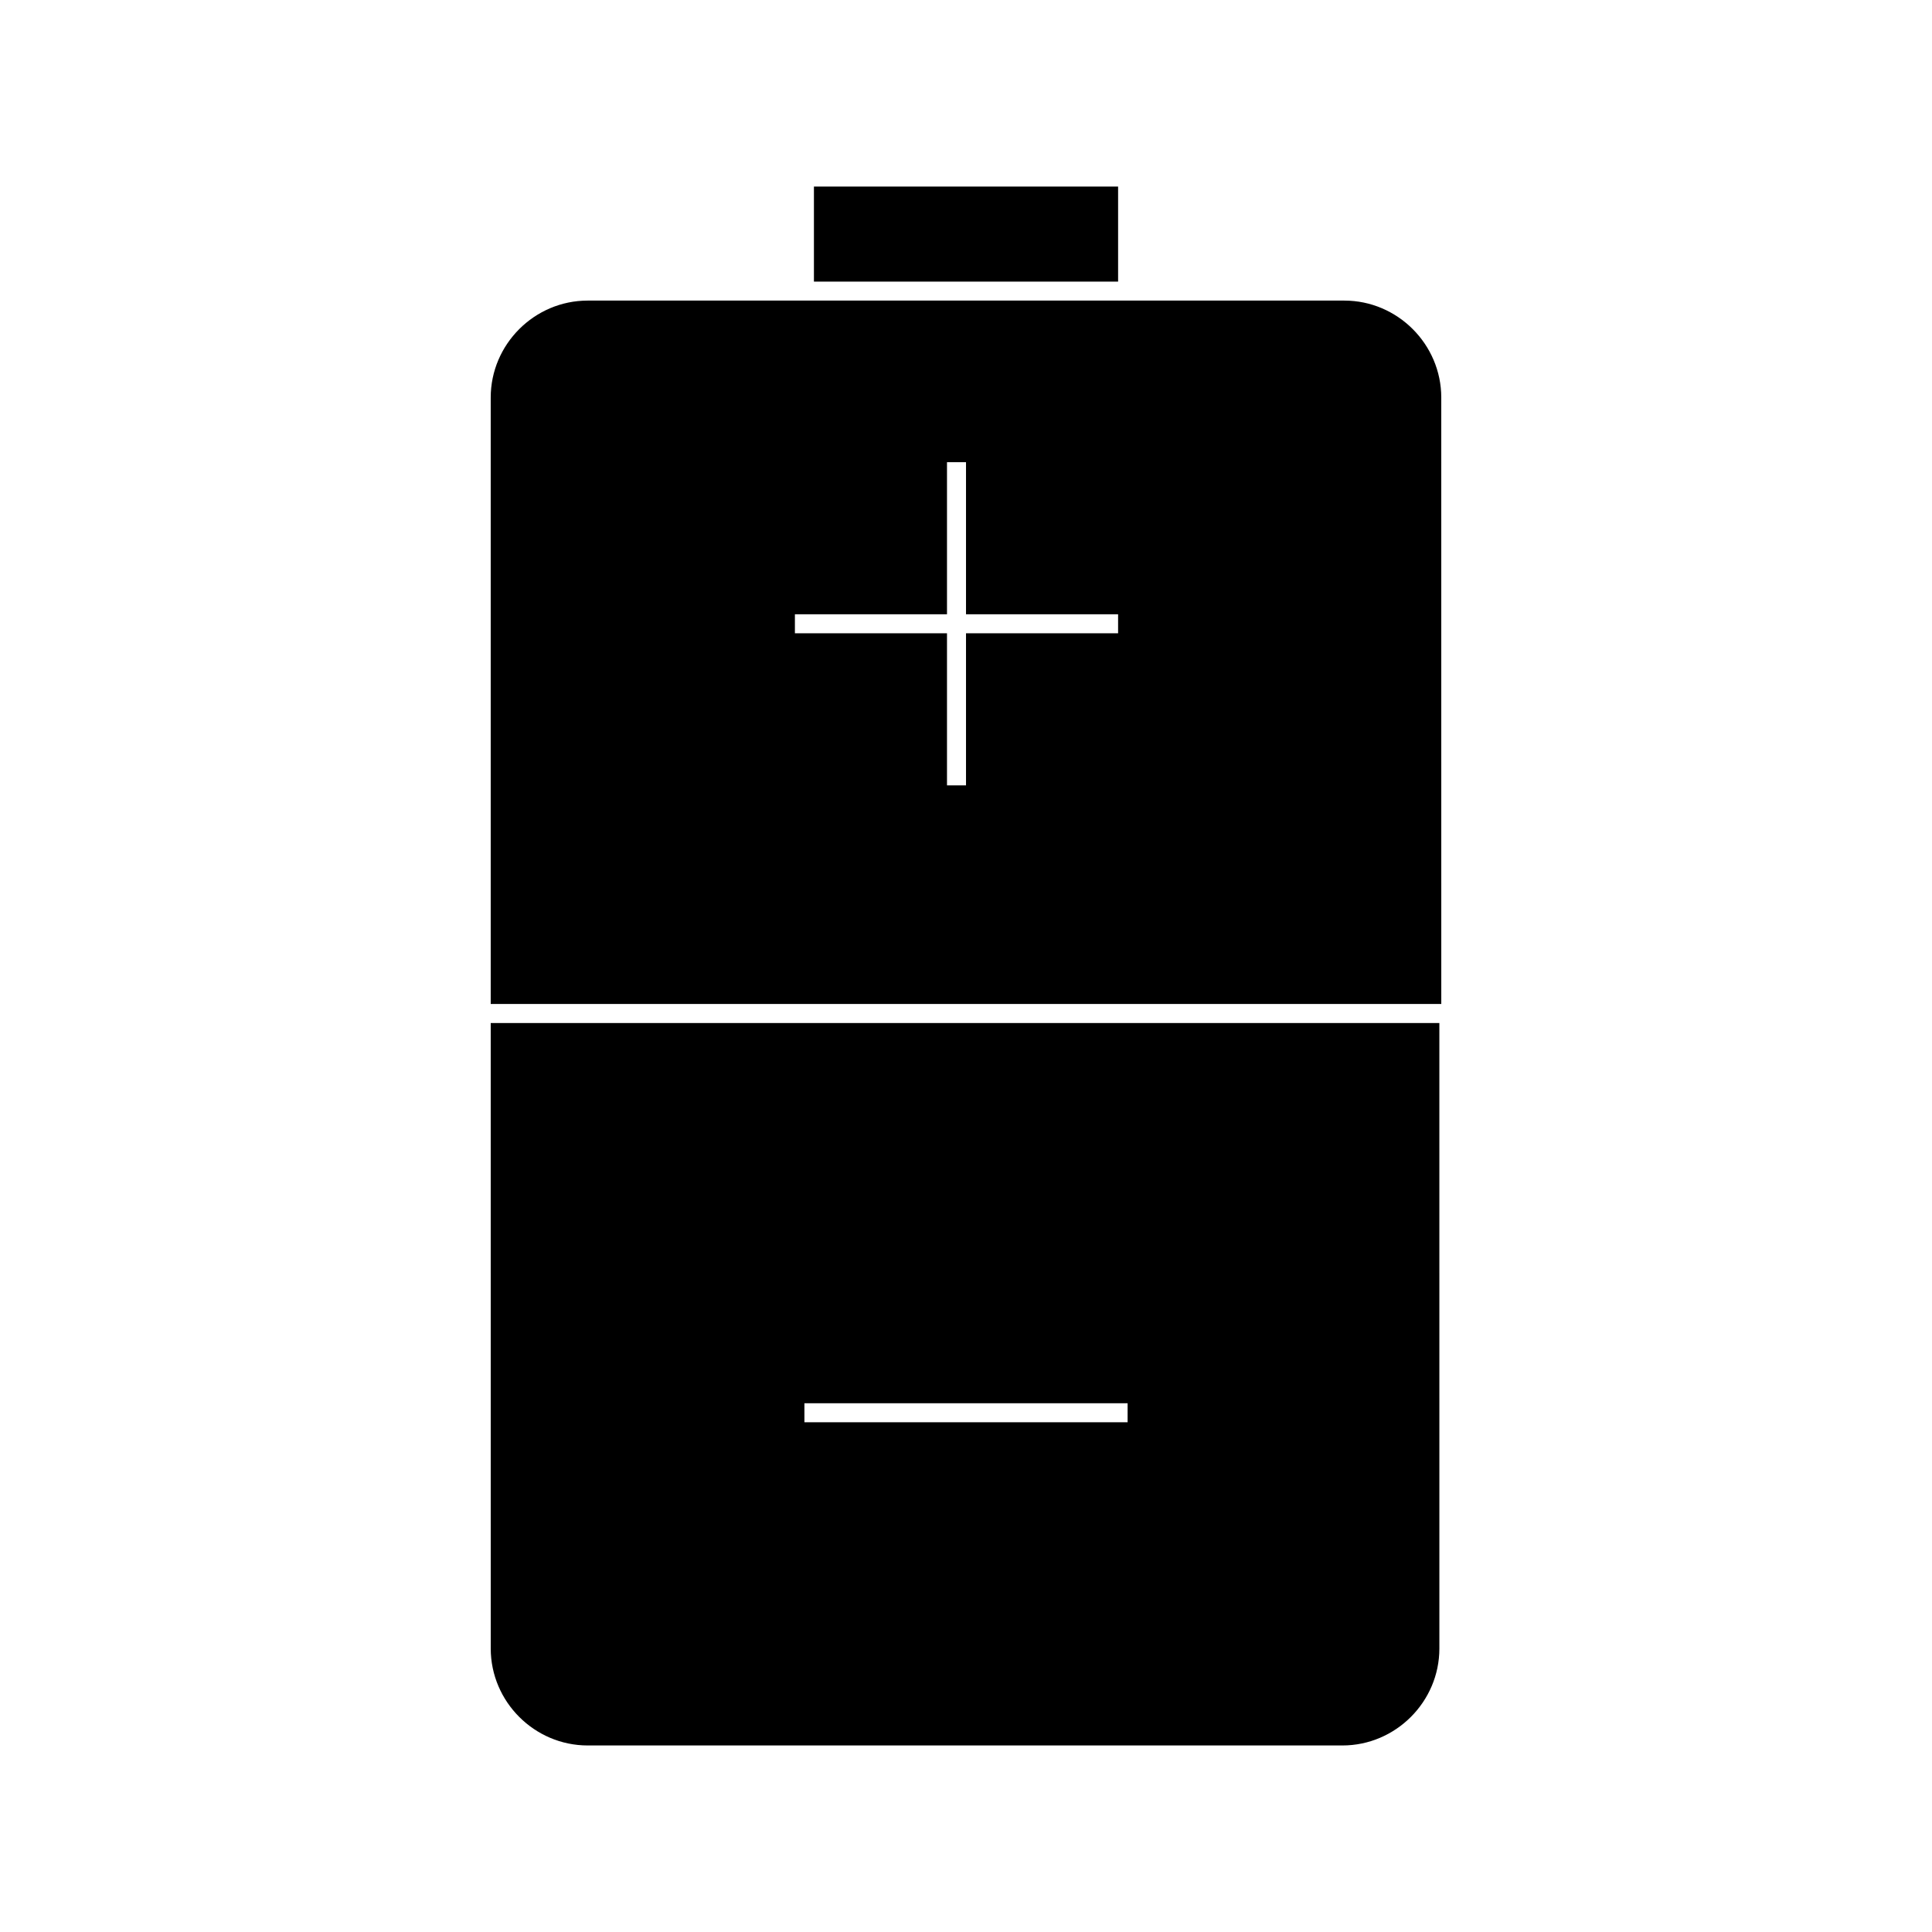
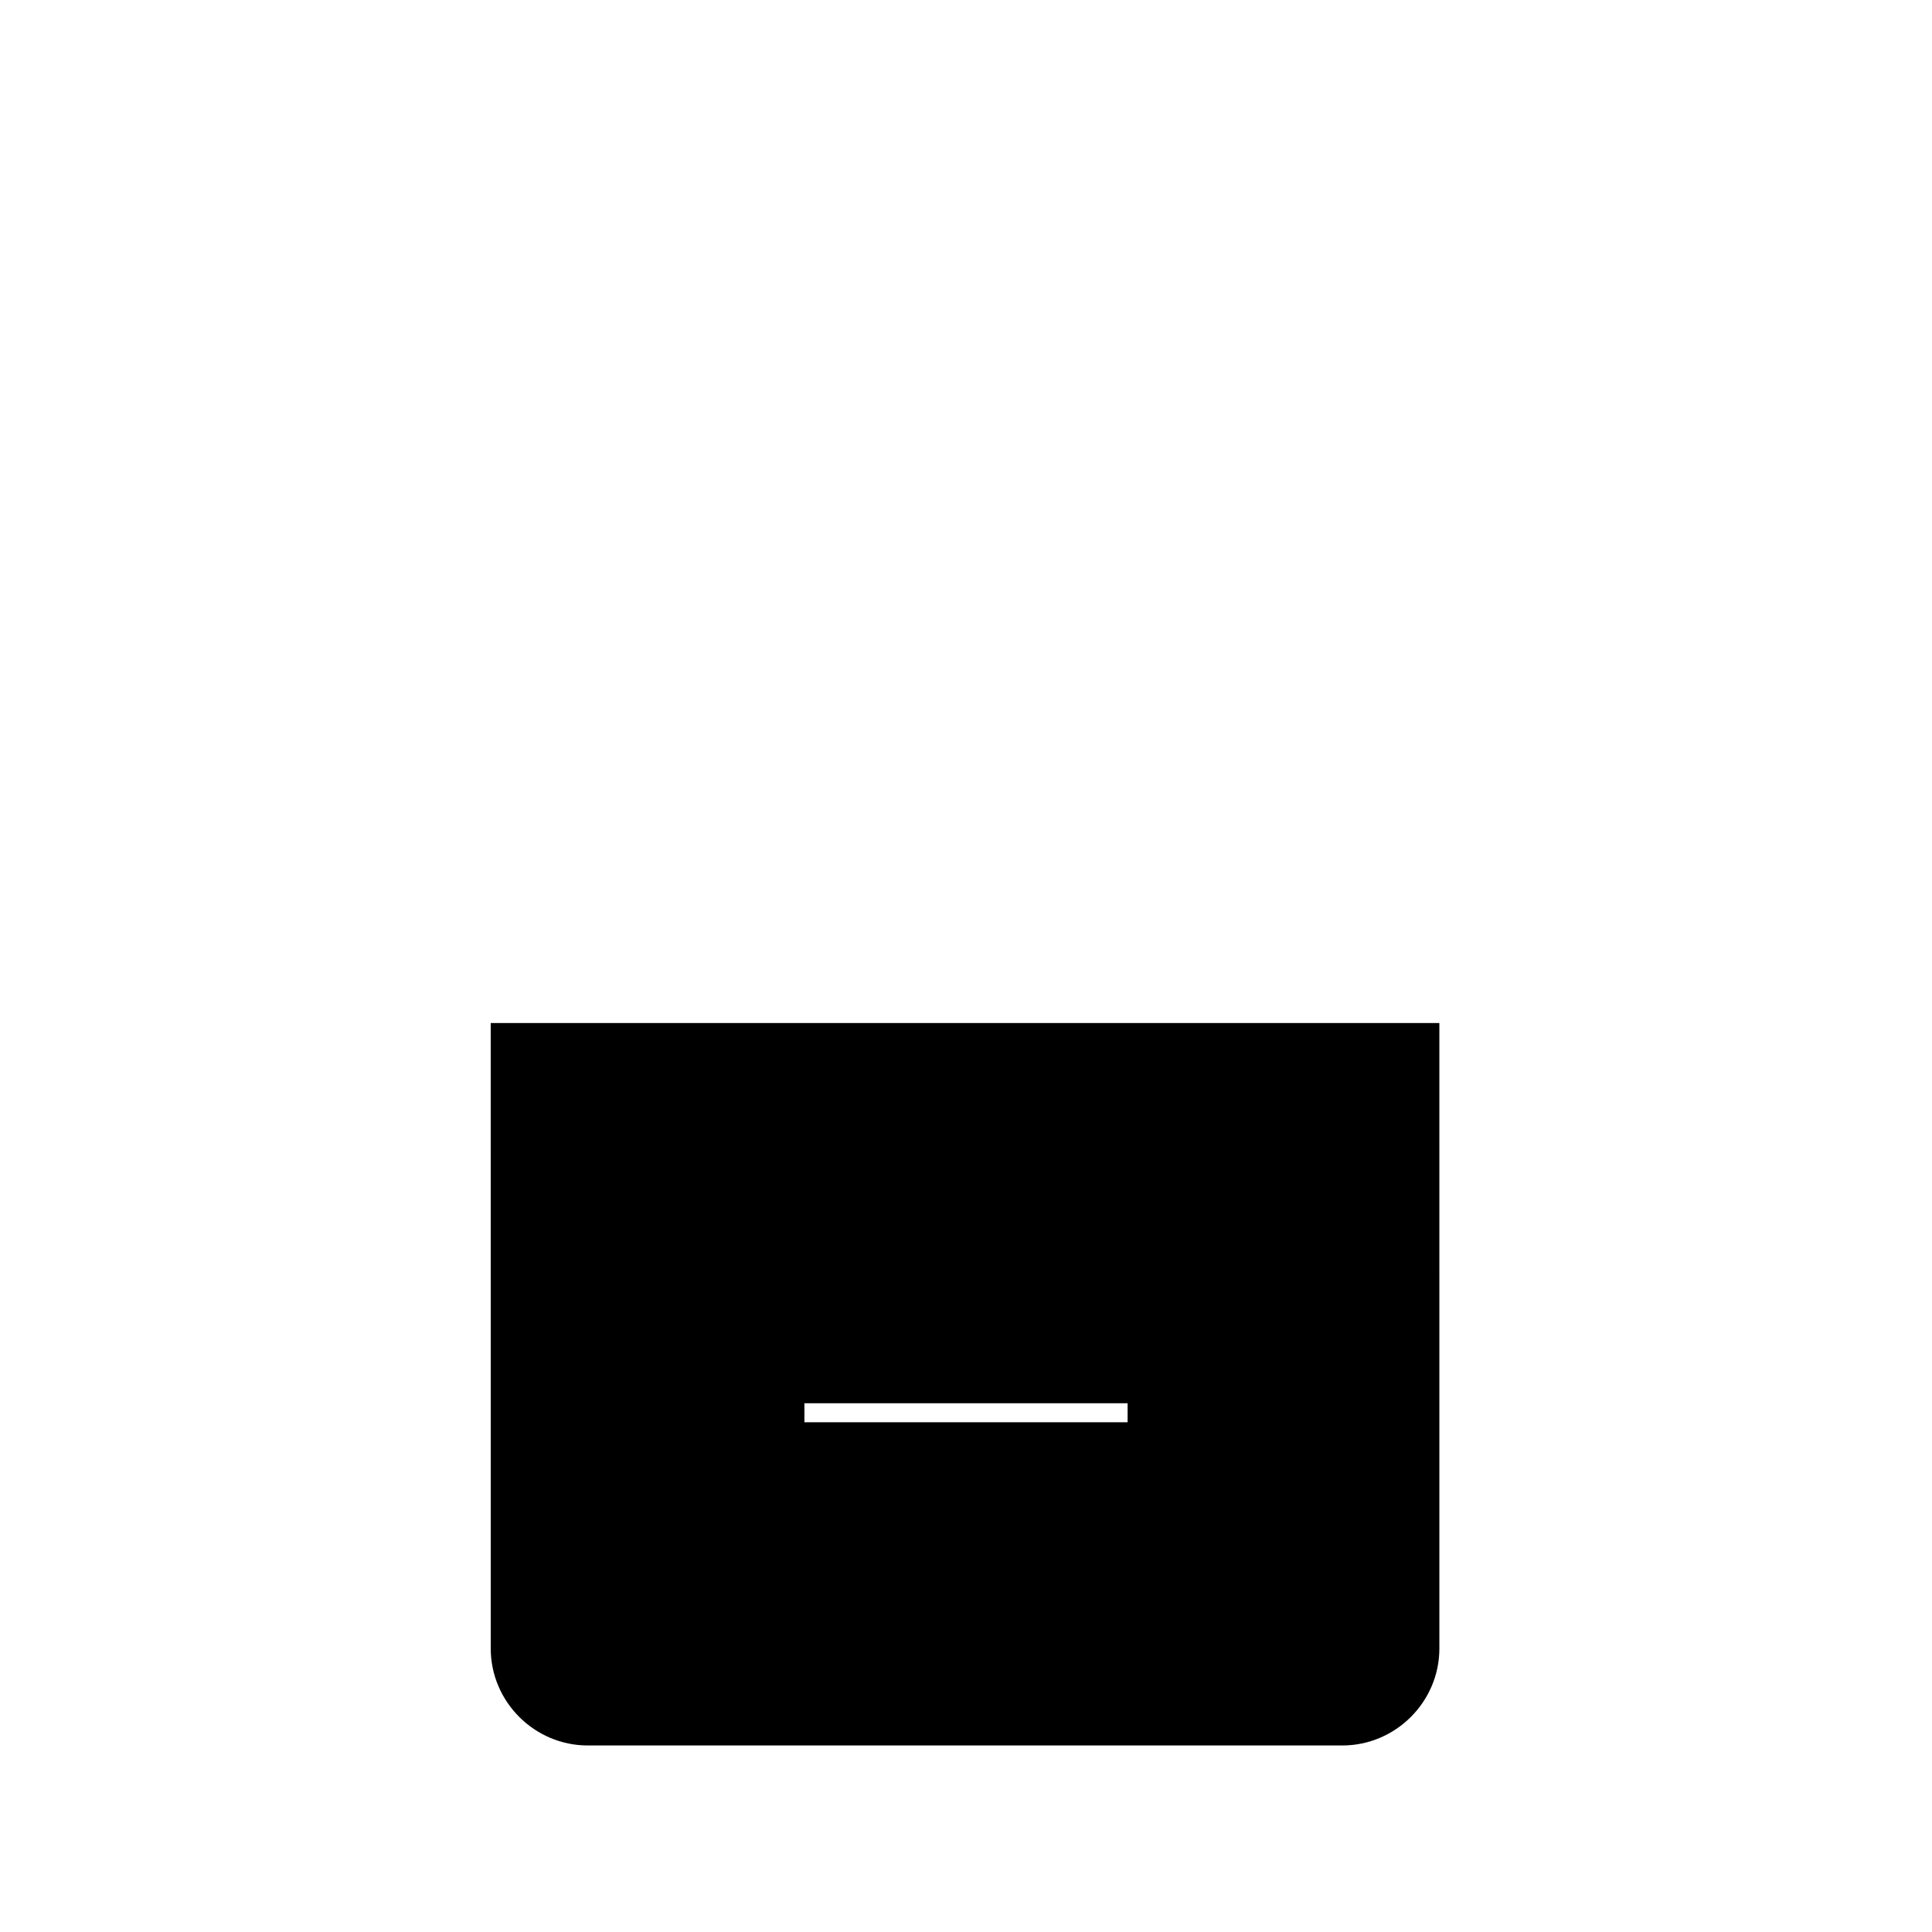
<svg xmlns="http://www.w3.org/2000/svg" fill="#000000" width="800px" height="800px" version="1.1" viewBox="144 144 512 512">
  <g>
    <path d="m274.05 580.87c0 14.105 11.586 25.695 25.695 25.695h200.01c14.105 0 25.695-11.586 25.695-25.695l-0.004-165.75h-251.4zm83.129-64.992h85.648v5.039h-85.648z" />
-     <path d="m359.7 193.44h80.609v25.191h-80.609z" />
-     <path d="m500.26 223.66h-200.52c-14.105 0-25.695 11.586-25.695 25.695v160.71h251.91l-0.004-160.71c0-14.105-11.586-25.695-25.691-25.695zm-59.953 88.168h-40.305v40.305h-5.039v-40.305h-40.305v-5.039h40.305v-40.305h5.039v40.305h40.305z" />
  </g>
</svg>